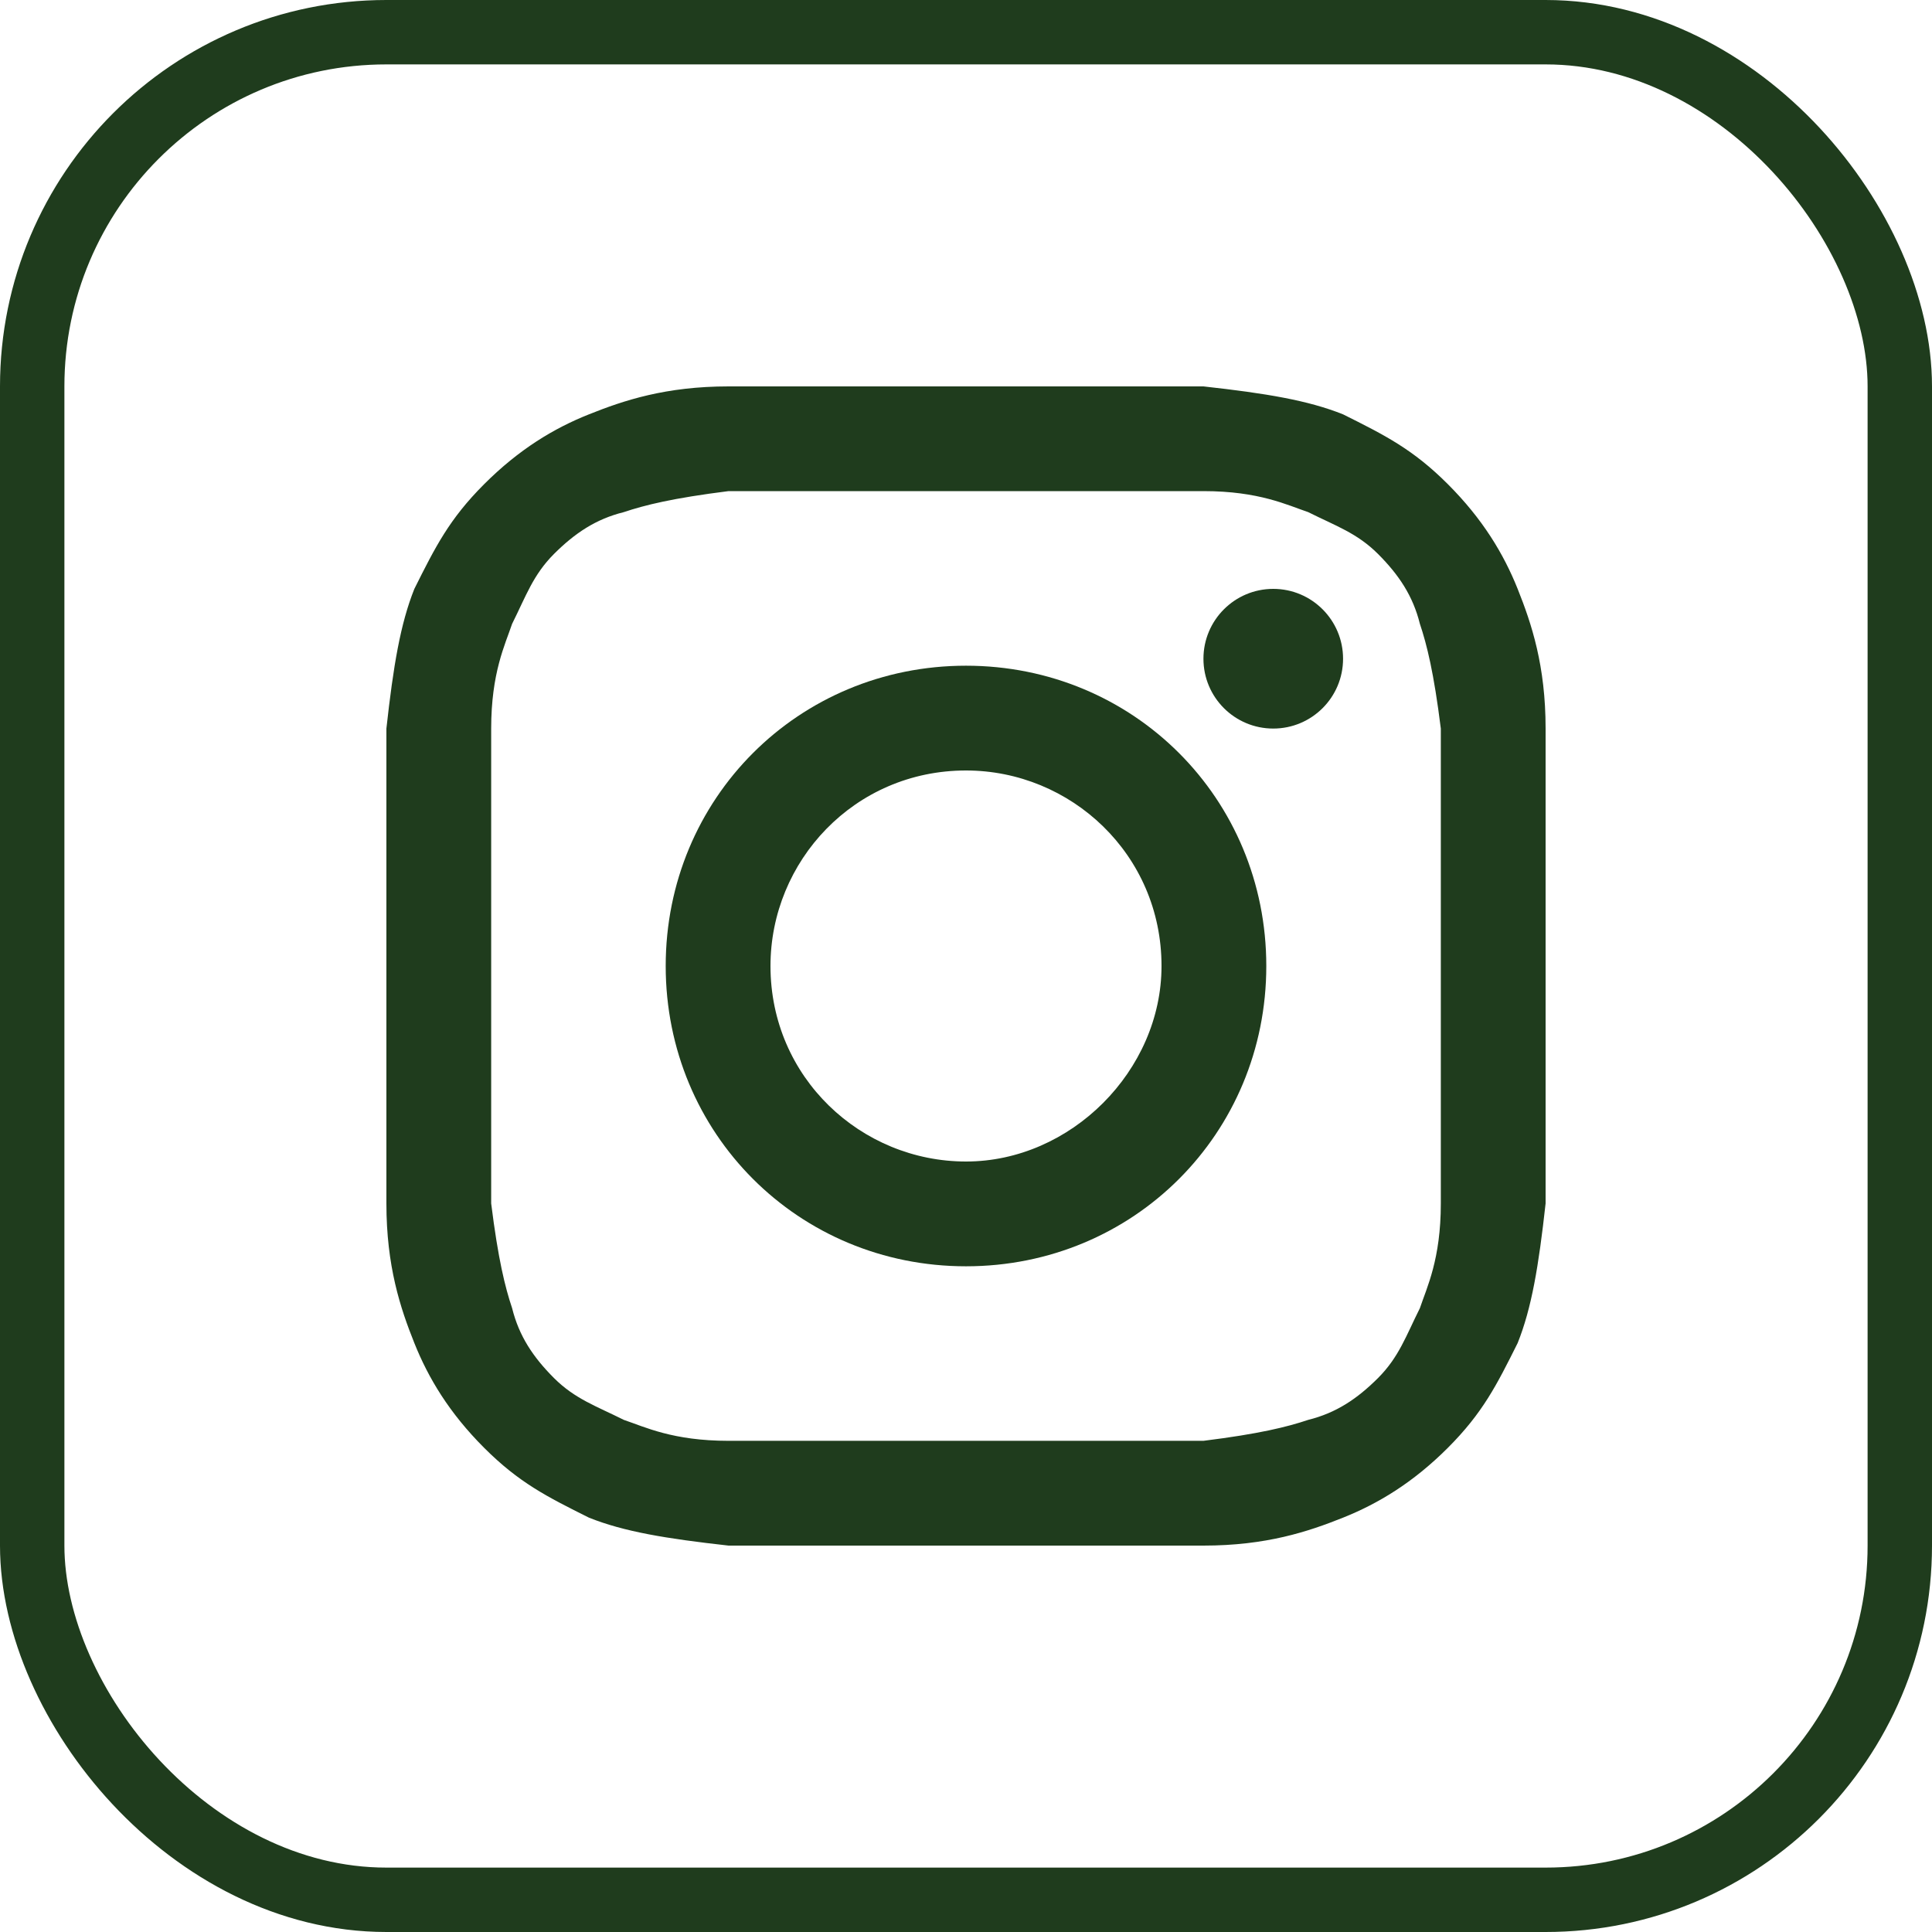
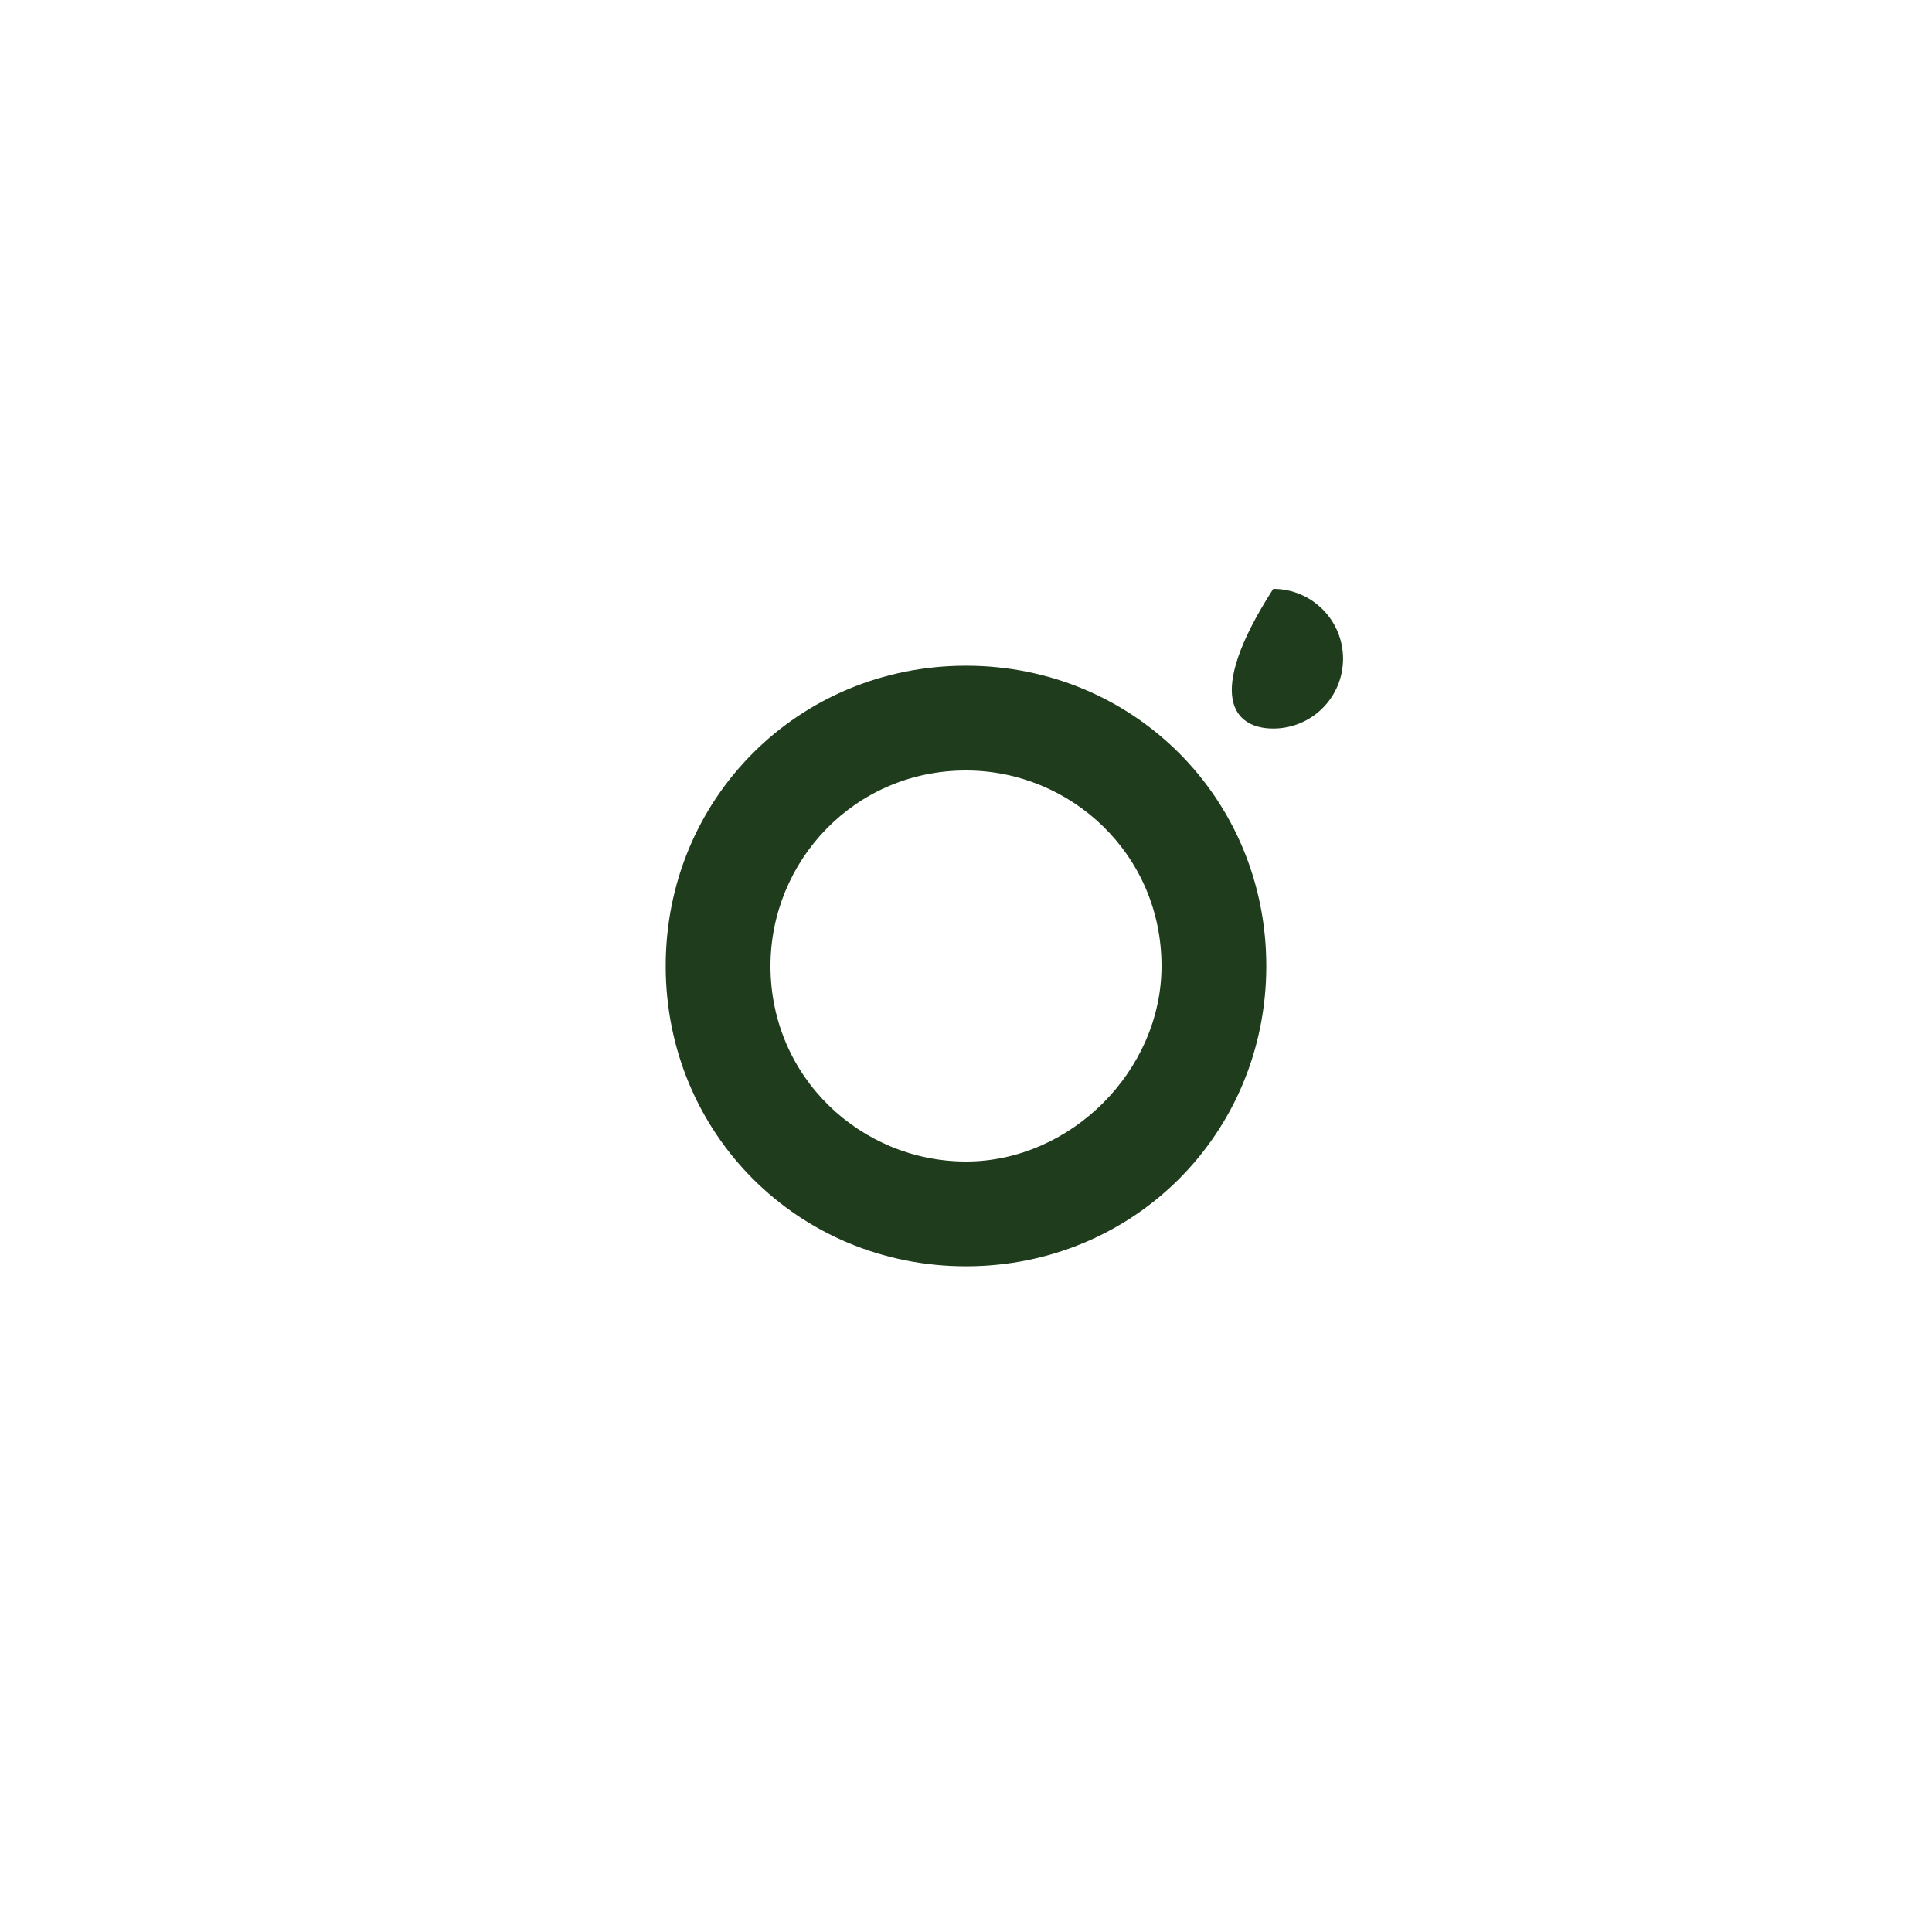
<svg xmlns="http://www.w3.org/2000/svg" width="30" height="30" viewBox="0 0 30 30" fill="none">
-   <rect x="0.5" y="0.5" width="29" height="29" rx="5.5" stroke="#1F3C1D" />
-   <path d="M15 7.626C17.386 7.626 17.711 7.626 18.687 7.626C19.554 7.626 19.988 7.843 20.313 7.952C20.747 8.169 21.072 8.277 21.398 8.602C21.723 8.928 21.94 9.253 22.048 9.687C22.157 10.012 22.265 10.446 22.373 11.313C22.373 12.289 22.373 12.506 22.373 15C22.373 17.494 22.373 17.711 22.373 18.687C22.373 19.554 22.157 19.988 22.048 20.313C21.831 20.747 21.723 21.072 21.398 21.398C21.072 21.723 20.747 21.94 20.313 22.048C19.988 22.157 19.554 22.265 18.687 22.373C17.711 22.373 17.494 22.373 15 22.373C12.506 22.373 12.289 22.373 11.313 22.373C10.446 22.373 10.012 22.157 9.687 22.048C9.253 21.831 8.928 21.723 8.602 21.398C8.277 21.072 8.06 20.747 7.952 20.313C7.843 19.988 7.735 19.554 7.627 18.687C7.627 17.711 7.627 17.494 7.627 15C7.627 12.506 7.627 12.289 7.627 11.313C7.627 10.446 7.843 10.012 7.952 9.687C8.169 9.253 8.277 8.928 8.602 8.602C8.928 8.277 9.253 8.06 9.687 7.952C10.012 7.843 10.446 7.735 11.313 7.626C12.289 7.626 12.614 7.626 15 7.626ZM15 6C12.506 6 12.289 6 11.313 6C10.337 6 9.687 6.217 9.145 6.434C8.602 6.65 8.06 6.976 7.518 7.518C6.976 8.06 6.759 8.494 6.434 9.144C6.217 9.687 6.108 10.337 6 11.313C6 12.289 6 12.614 6 15C6 17.494 6 17.711 6 18.687C6 19.663 6.217 20.313 6.434 20.855C6.651 21.398 6.976 21.94 7.518 22.482C8.06 23.024 8.494 23.241 9.145 23.566C9.687 23.783 10.337 23.891 11.313 24C12.289 24 12.614 24 15 24C17.386 24 17.711 24 18.687 24C19.663 24 20.313 23.783 20.855 23.566C21.398 23.349 21.94 23.024 22.482 22.482C23.024 21.94 23.241 21.506 23.566 20.855C23.783 20.313 23.892 19.663 24 18.687C24 17.711 24 17.385 24 15C24 12.614 24 12.289 24 11.313C24 10.337 23.783 9.687 23.566 9.144C23.349 8.602 23.024 8.06 22.482 7.518C21.94 6.976 21.506 6.759 20.855 6.434C20.313 6.217 19.663 6.108 18.687 6C17.711 6 17.494 6 15 6Z" fill="#1F3C1D" />
  <path d="M15 10.337C12.398 10.337 10.337 12.398 10.337 15C10.337 17.602 12.398 19.663 15 19.663C17.602 19.663 19.663 17.602 19.663 15C19.663 12.398 17.602 10.337 15 10.337ZM15 18.036C13.373 18.036 11.964 16.735 11.964 15C11.964 13.373 13.265 11.964 15 11.964C16.627 11.964 18.036 13.265 18.036 15C18.036 16.626 16.627 18.036 15 18.036Z" fill="#1F3C1D" />
-   <path d="M19.771 11.313C20.37 11.313 20.855 10.828 20.855 10.229C20.855 9.63 20.37 9.144 19.771 9.144C19.172 9.144 18.687 9.63 18.687 10.229C18.687 10.828 19.172 11.313 19.771 11.313Z" fill="#1F3C1D" />
+   <path d="M19.771 11.313C20.37 11.313 20.855 10.828 20.855 10.229C20.855 9.63 20.37 9.144 19.771 9.144C18.687 10.828 19.172 11.313 19.771 11.313Z" fill="#1F3C1D" />
</svg>